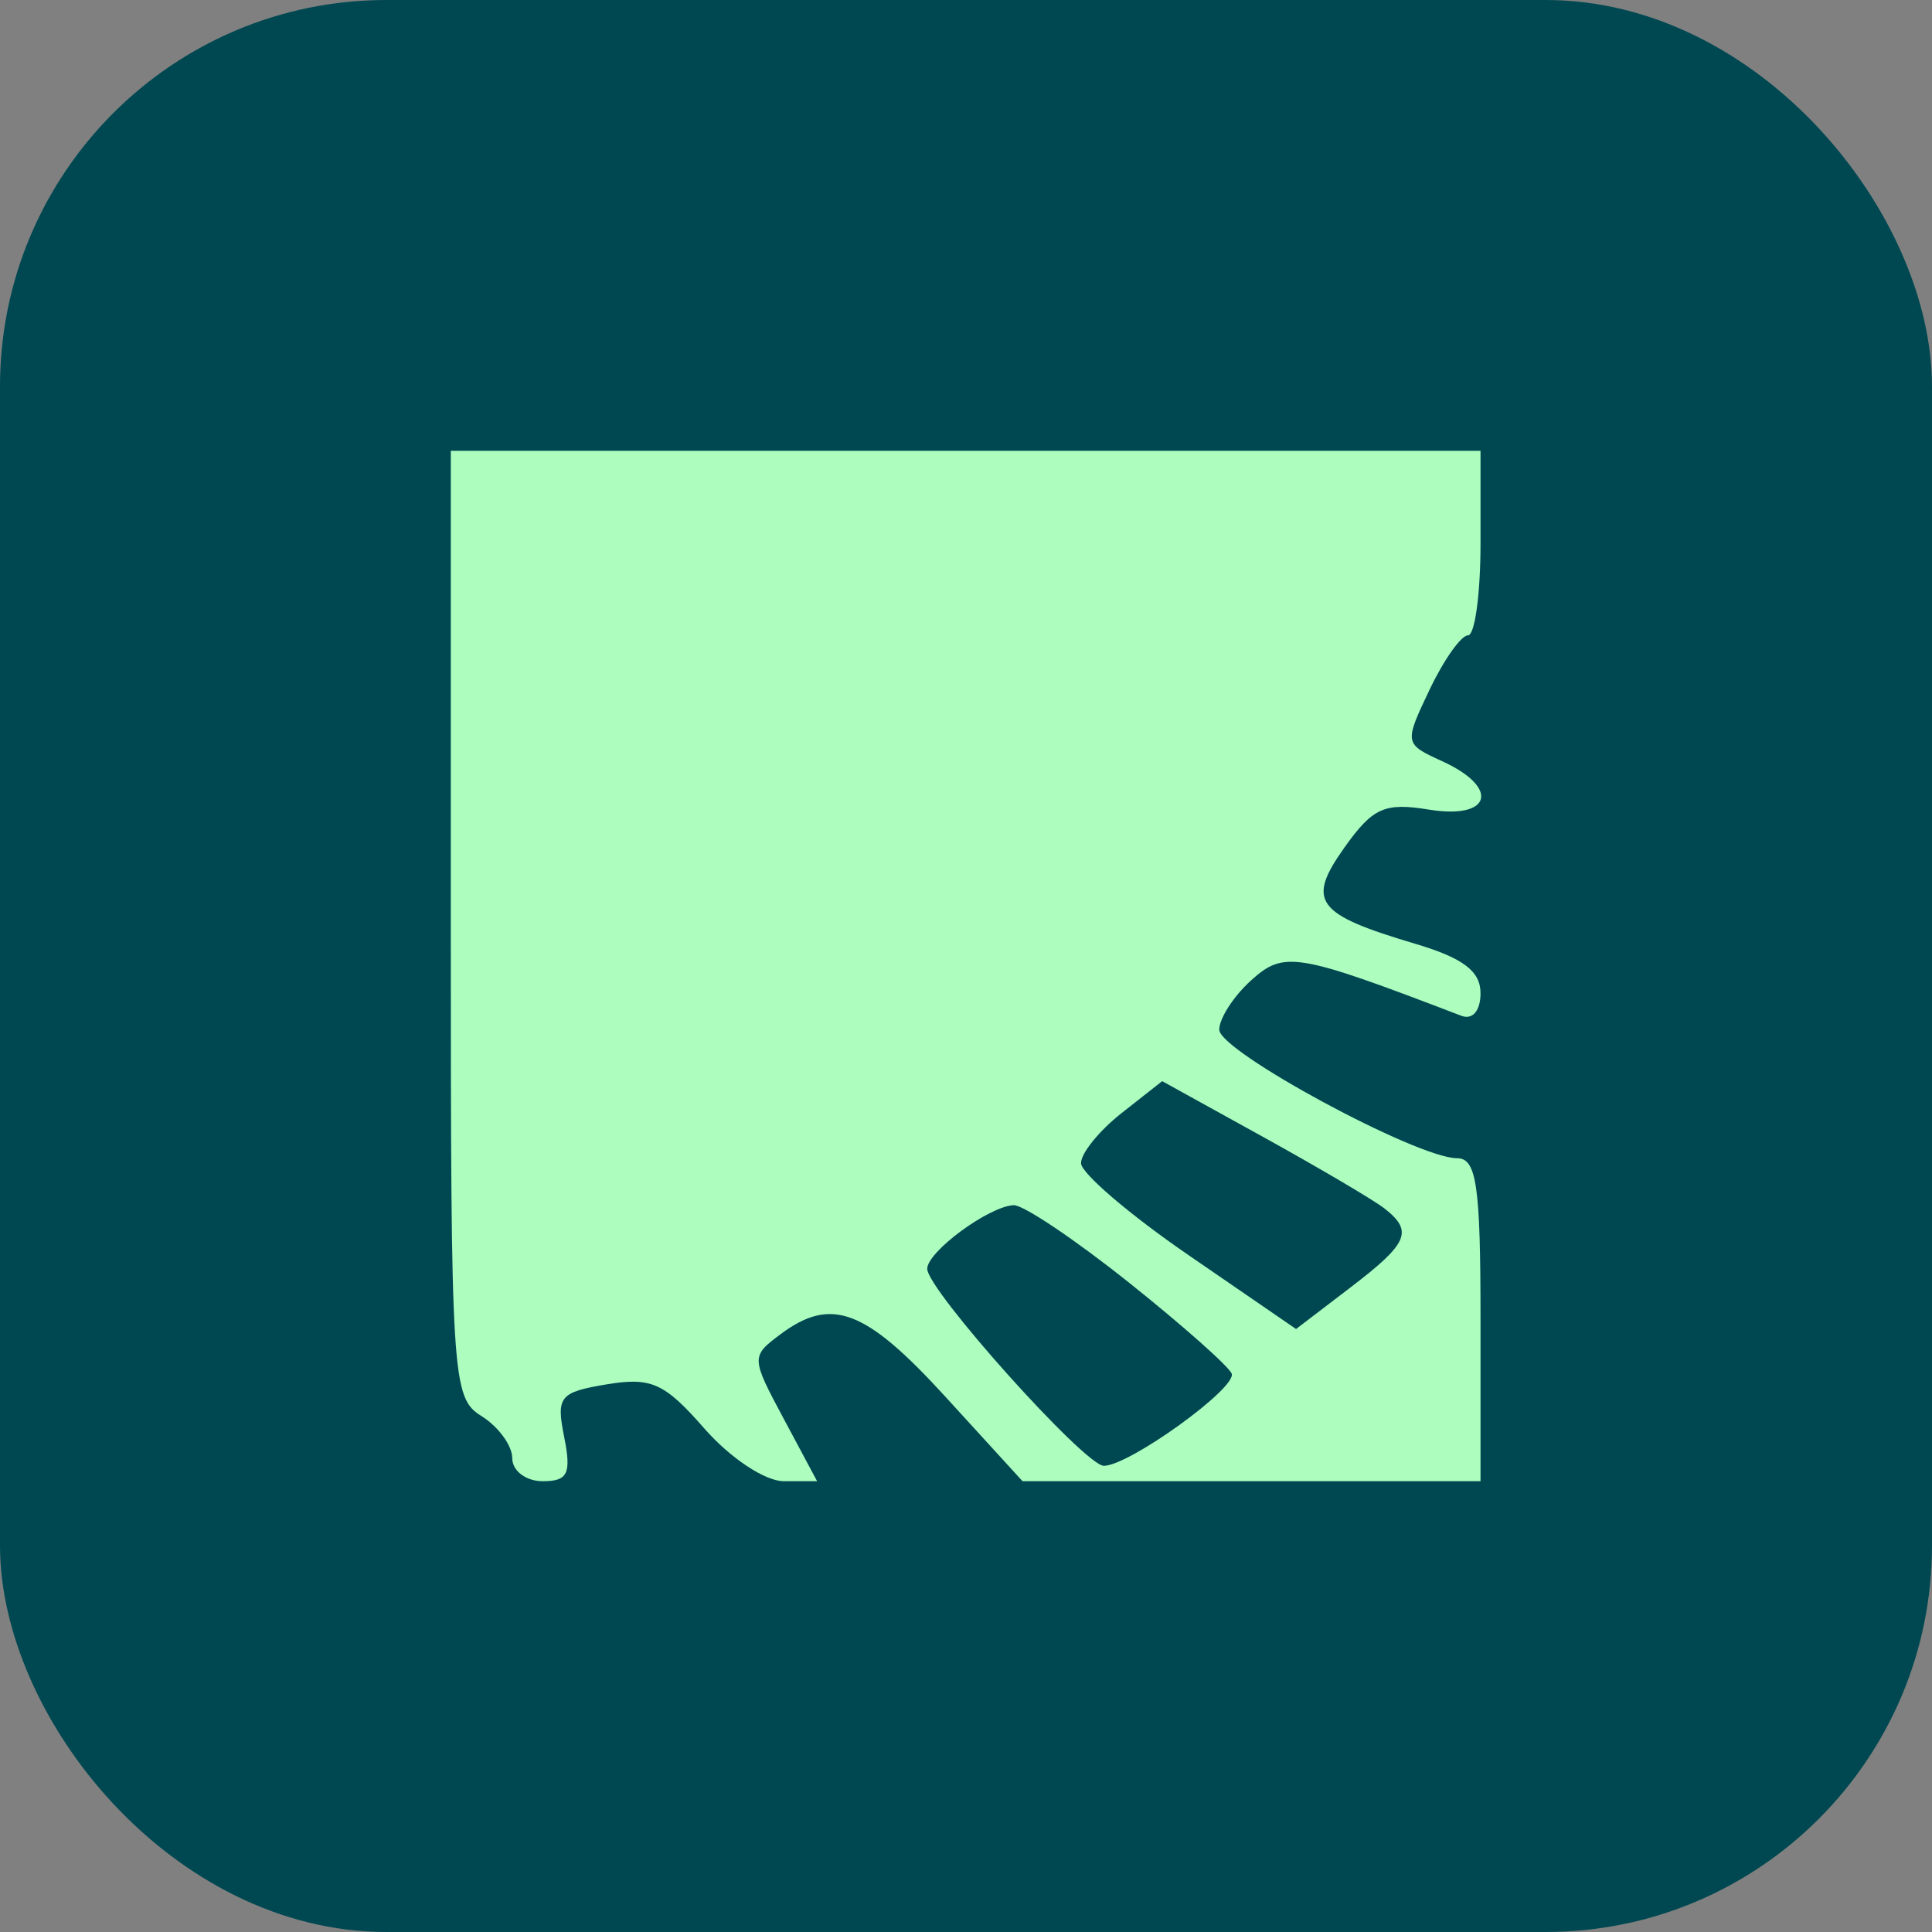
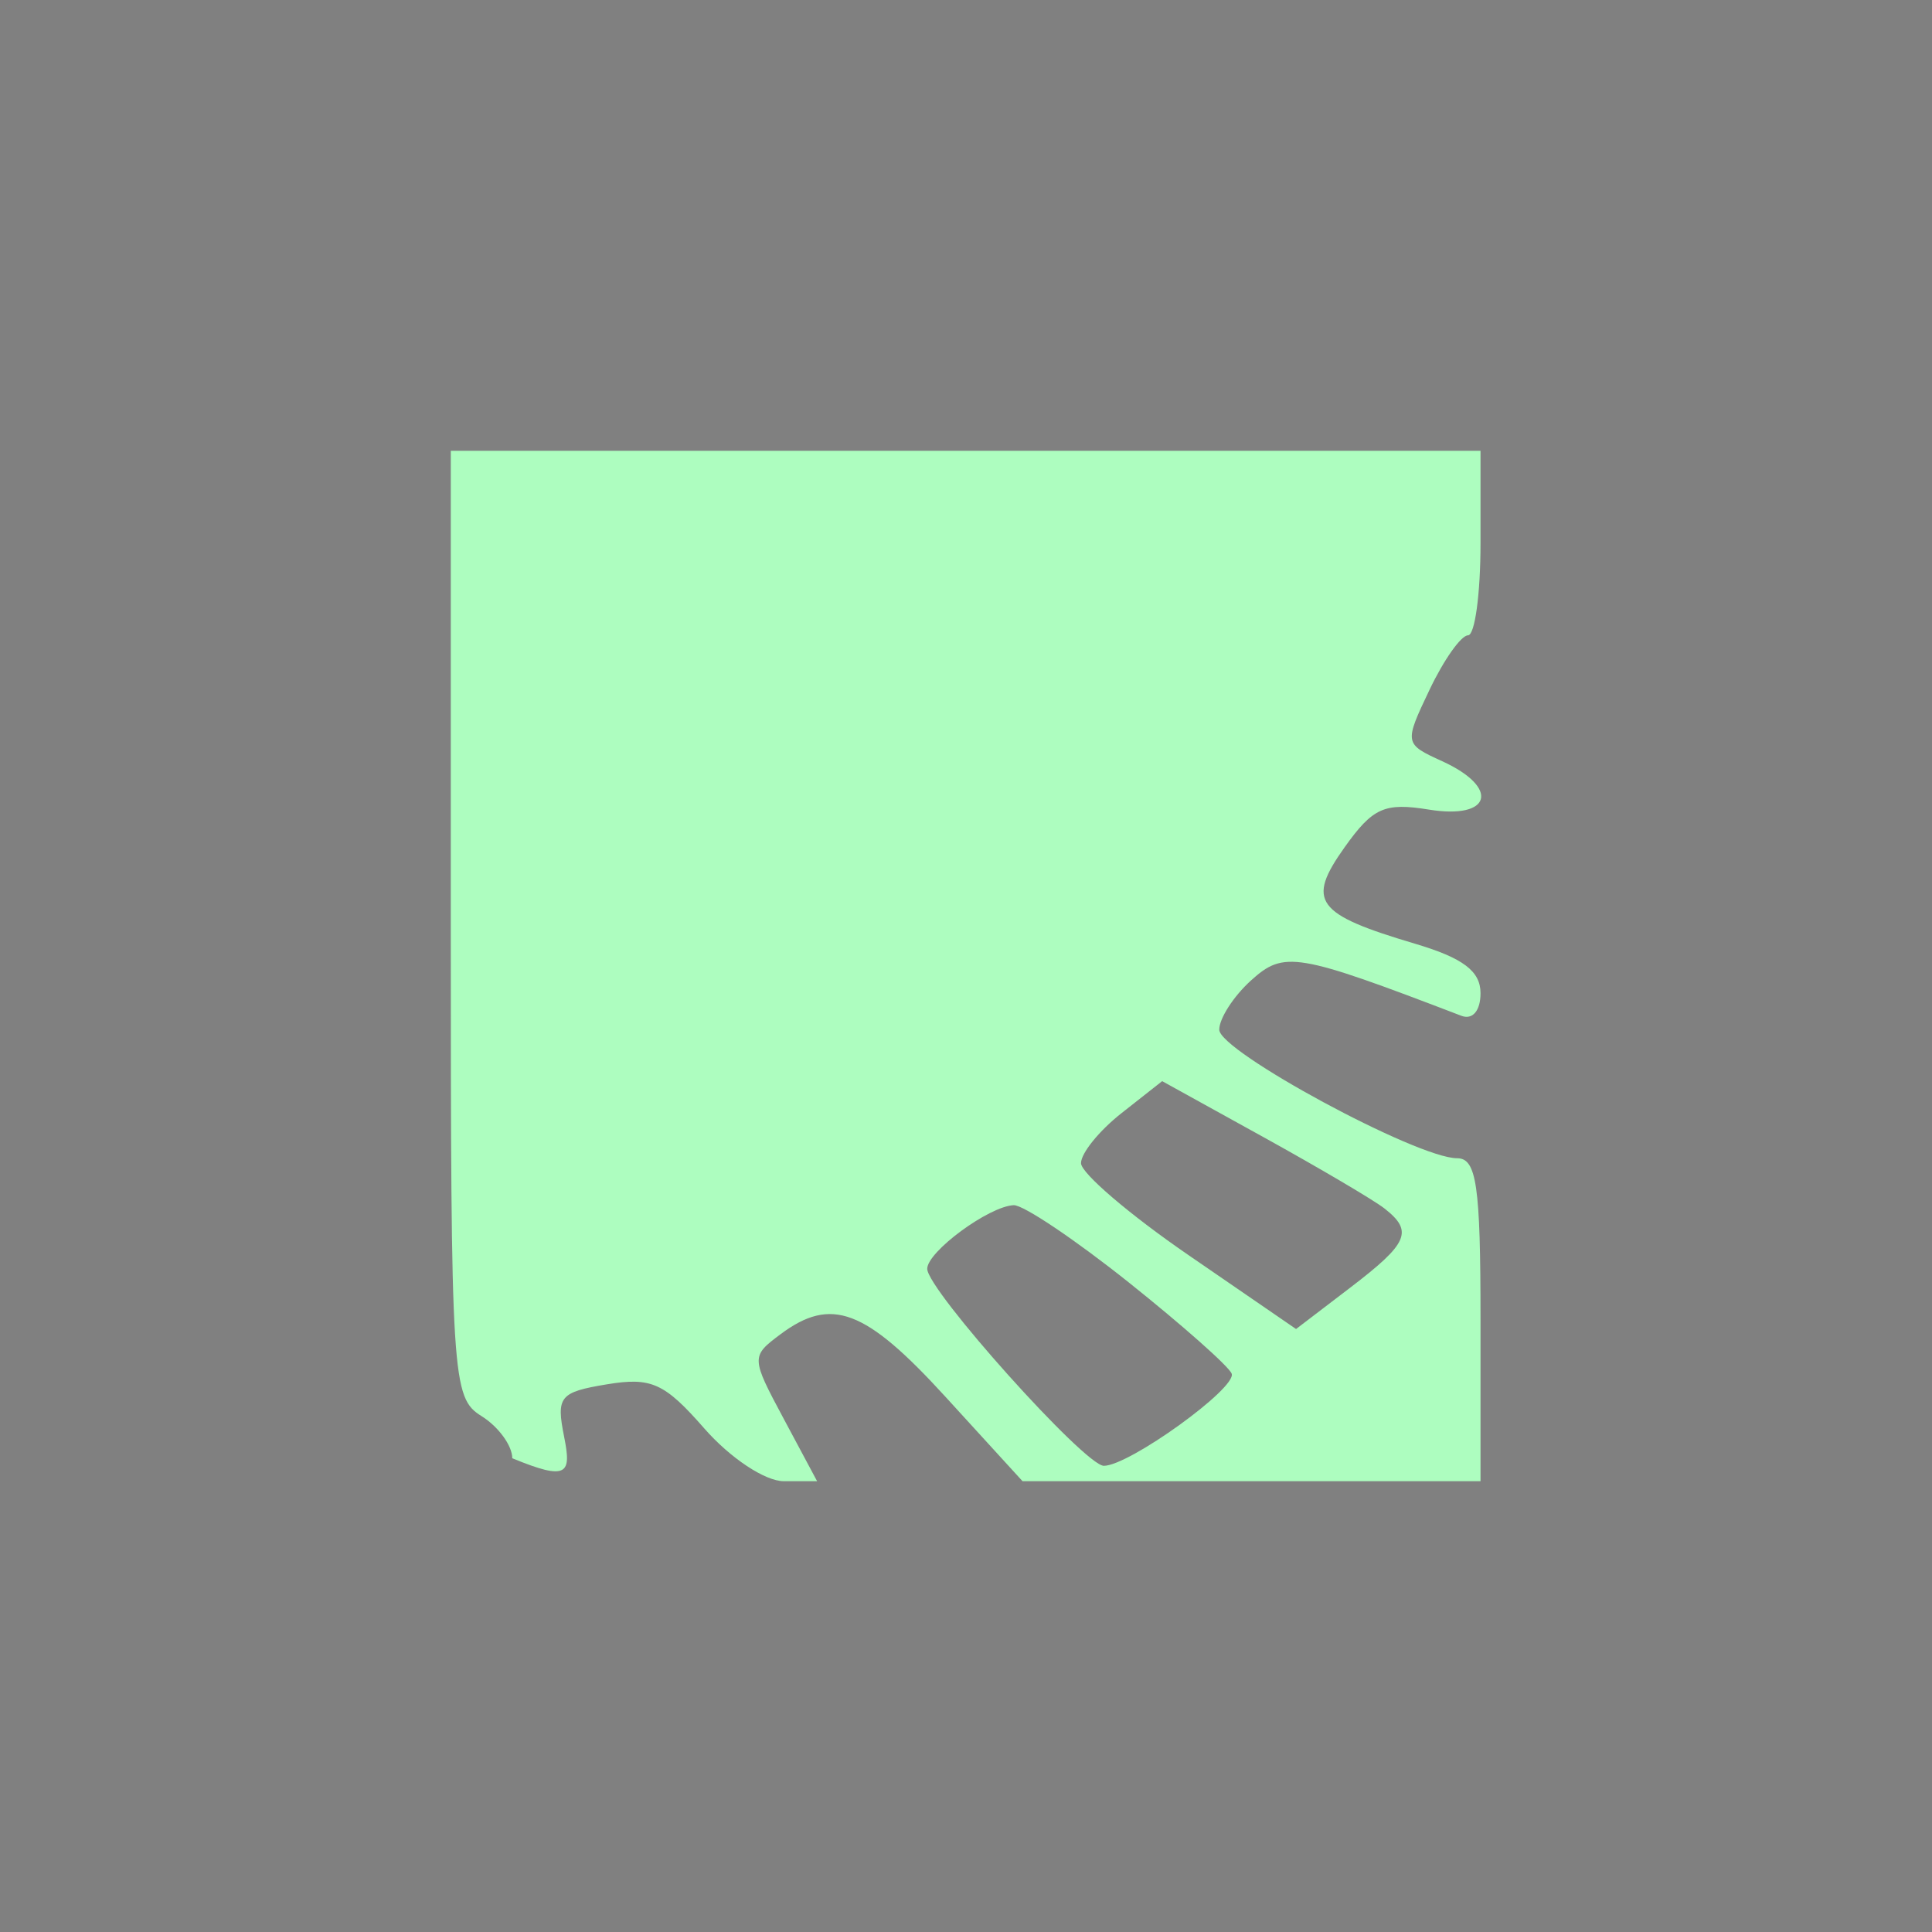
<svg xmlns="http://www.w3.org/2000/svg" width="60" height="60" viewBox="0 0 60 60" fill="none">
  <rect x="0" y="0" width="60" height="60" fill="#808080" stroke="none" />
  <g clip-path="url(#clip0_1133_1107)">
-     <rect width="60" height="60" rx="12" fill="#004851" />
-     <path fill-rule="evenodd" clip-rule="evenodd" d="M14 28.691C14 42.865 14.033 43.403 14.955 43.979C15.48 44.307 15.909 44.896 15.909 45.287C15.909 45.679 16.334 46 16.852 46C17.636 46 17.748 45.768 17.521 44.628C17.269 43.37 17.378 43.235 18.845 42.992C20.228 42.763 20.636 42.948 21.875 44.364C22.68 45.283 23.761 46 24.342 46H25.376L24.342 44.067C23.321 42.16 23.32 42.124 24.234 41.44C25.816 40.255 26.873 40.654 29.357 43.373L31.756 46H38.867H45.979V40.985C45.979 36.809 45.857 35.97 45.251 35.97C44.008 35.97 37.865 32.65 37.865 31.978C37.865 31.629 38.308 30.941 38.85 30.45C39.878 29.52 40.259 29.584 45.383 31.546C45.734 31.68 45.979 31.391 45.979 30.843C45.979 30.161 45.437 29.752 43.951 29.31C40.852 28.39 40.562 27.993 41.758 26.313C42.635 25.081 42.998 24.919 44.378 25.143C46.321 25.458 46.593 24.463 44.788 23.64C43.606 23.101 43.604 23.084 44.399 21.414C44.84 20.489 45.376 19.731 45.59 19.731C45.804 19.731 45.979 18.442 45.979 16.866V14H29.989H14V28.691ZM42.996 37.53C43.901 38.24 43.74 38.61 41.921 39.998L40.25 41.274L36.912 38.98C35.076 37.719 33.573 36.433 33.572 36.124C33.57 35.815 34.137 35.115 34.831 34.569L36.092 33.576L39.246 35.319C40.98 36.278 42.668 37.273 42.996 37.53ZM35.06 39.831C36.734 41.167 38.17 42.44 38.251 42.661C38.414 43.108 35.065 45.522 34.281 45.522C33.691 45.522 28.796 40.061 28.796 39.404C28.796 38.872 30.708 37.464 31.48 37.428C31.775 37.414 33.386 38.496 35.06 39.831Z" fill="#ADFDBF" />
+     <path fill-rule="evenodd" clip-rule="evenodd" d="M14 28.691C14 42.865 14.033 43.403 14.955 43.979C15.48 44.307 15.909 44.896 15.909 45.287C17.636 46 17.748 45.768 17.521 44.628C17.269 43.37 17.378 43.235 18.845 42.992C20.228 42.763 20.636 42.948 21.875 44.364C22.68 45.283 23.761 46 24.342 46H25.376L24.342 44.067C23.321 42.16 23.32 42.124 24.234 41.44C25.816 40.255 26.873 40.654 29.357 43.373L31.756 46H38.867H45.979V40.985C45.979 36.809 45.857 35.97 45.251 35.97C44.008 35.97 37.865 32.65 37.865 31.978C37.865 31.629 38.308 30.941 38.85 30.45C39.878 29.52 40.259 29.584 45.383 31.546C45.734 31.68 45.979 31.391 45.979 30.843C45.979 30.161 45.437 29.752 43.951 29.31C40.852 28.39 40.562 27.993 41.758 26.313C42.635 25.081 42.998 24.919 44.378 25.143C46.321 25.458 46.593 24.463 44.788 23.64C43.606 23.101 43.604 23.084 44.399 21.414C44.84 20.489 45.376 19.731 45.59 19.731C45.804 19.731 45.979 18.442 45.979 16.866V14H29.989H14V28.691ZM42.996 37.53C43.901 38.24 43.74 38.61 41.921 39.998L40.25 41.274L36.912 38.98C35.076 37.719 33.573 36.433 33.572 36.124C33.57 35.815 34.137 35.115 34.831 34.569L36.092 33.576L39.246 35.319C40.98 36.278 42.668 37.273 42.996 37.53ZM35.06 39.831C36.734 41.167 38.17 42.44 38.251 42.661C38.414 43.108 35.065 45.522 34.281 45.522C33.691 45.522 28.796 40.061 28.796 39.404C28.796 38.872 30.708 37.464 31.48 37.428C31.775 37.414 33.386 38.496 35.06 39.831Z" fill="#ADFDBF" />
  </g>
  <defs>
    <clipPath id="clip0_1133_1107">
      <rect width="60" height="60" rx="12" fill="white" />
    </clipPath>
  </defs>
</svg>